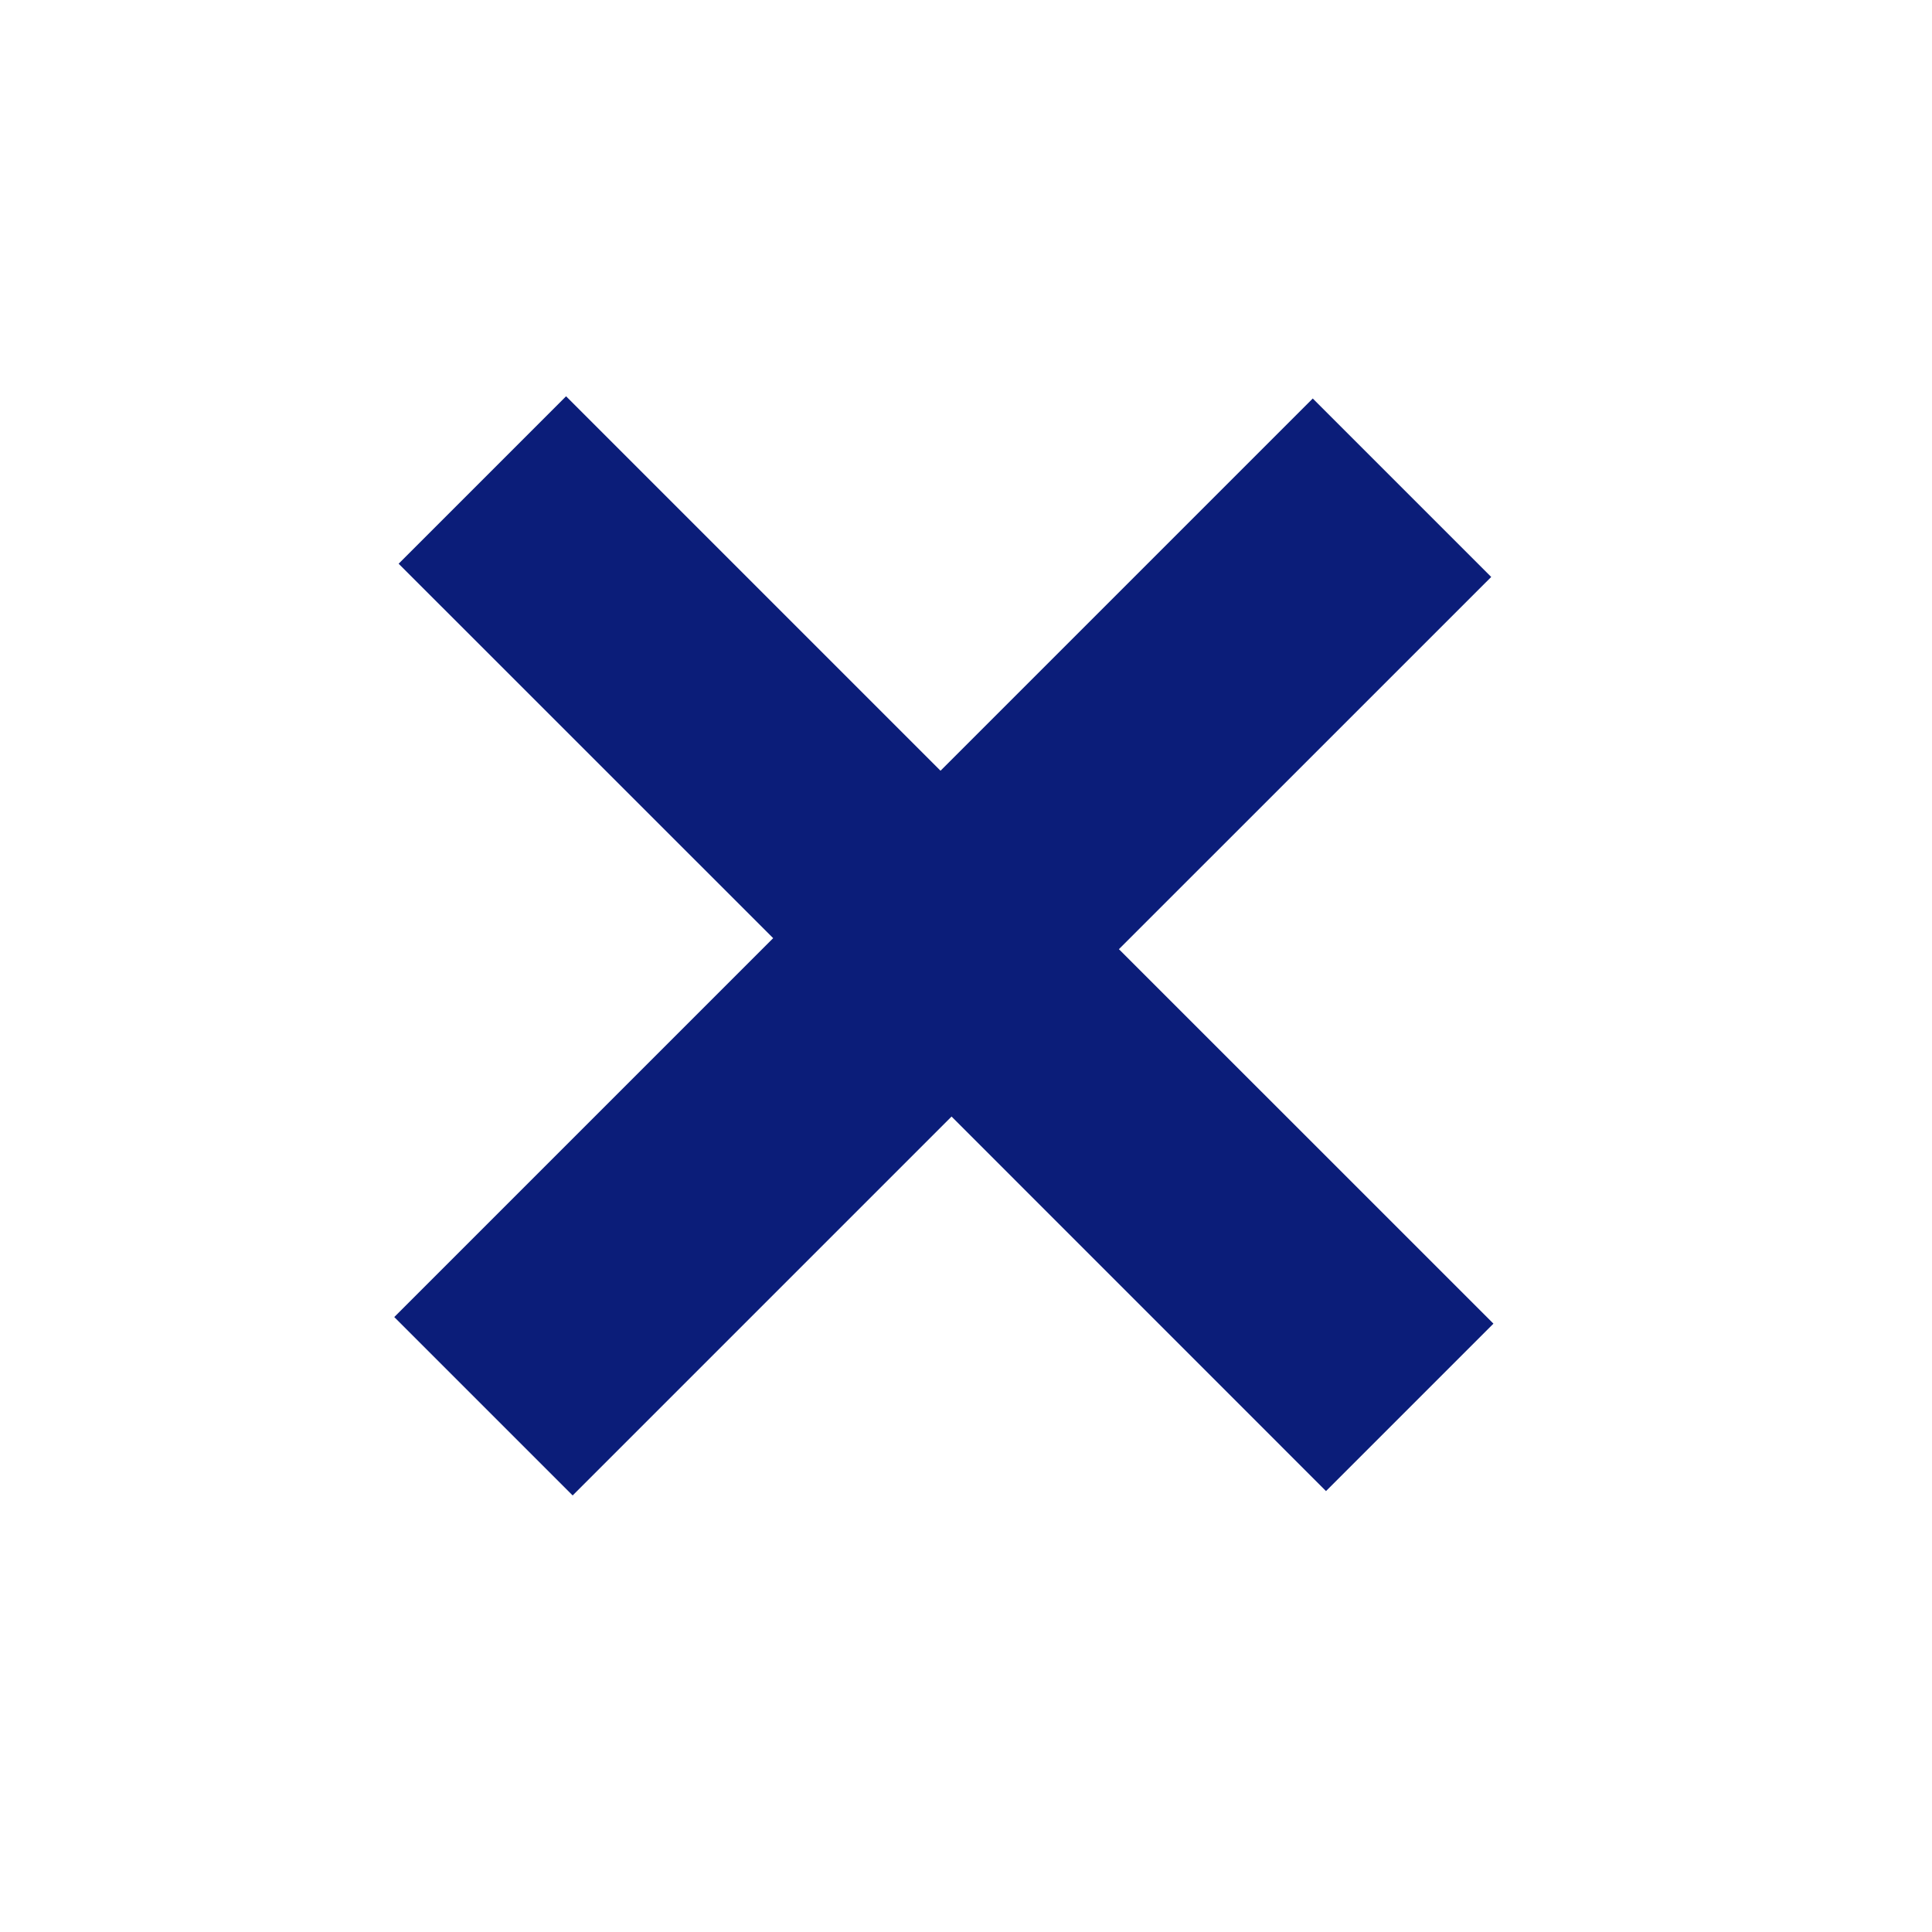
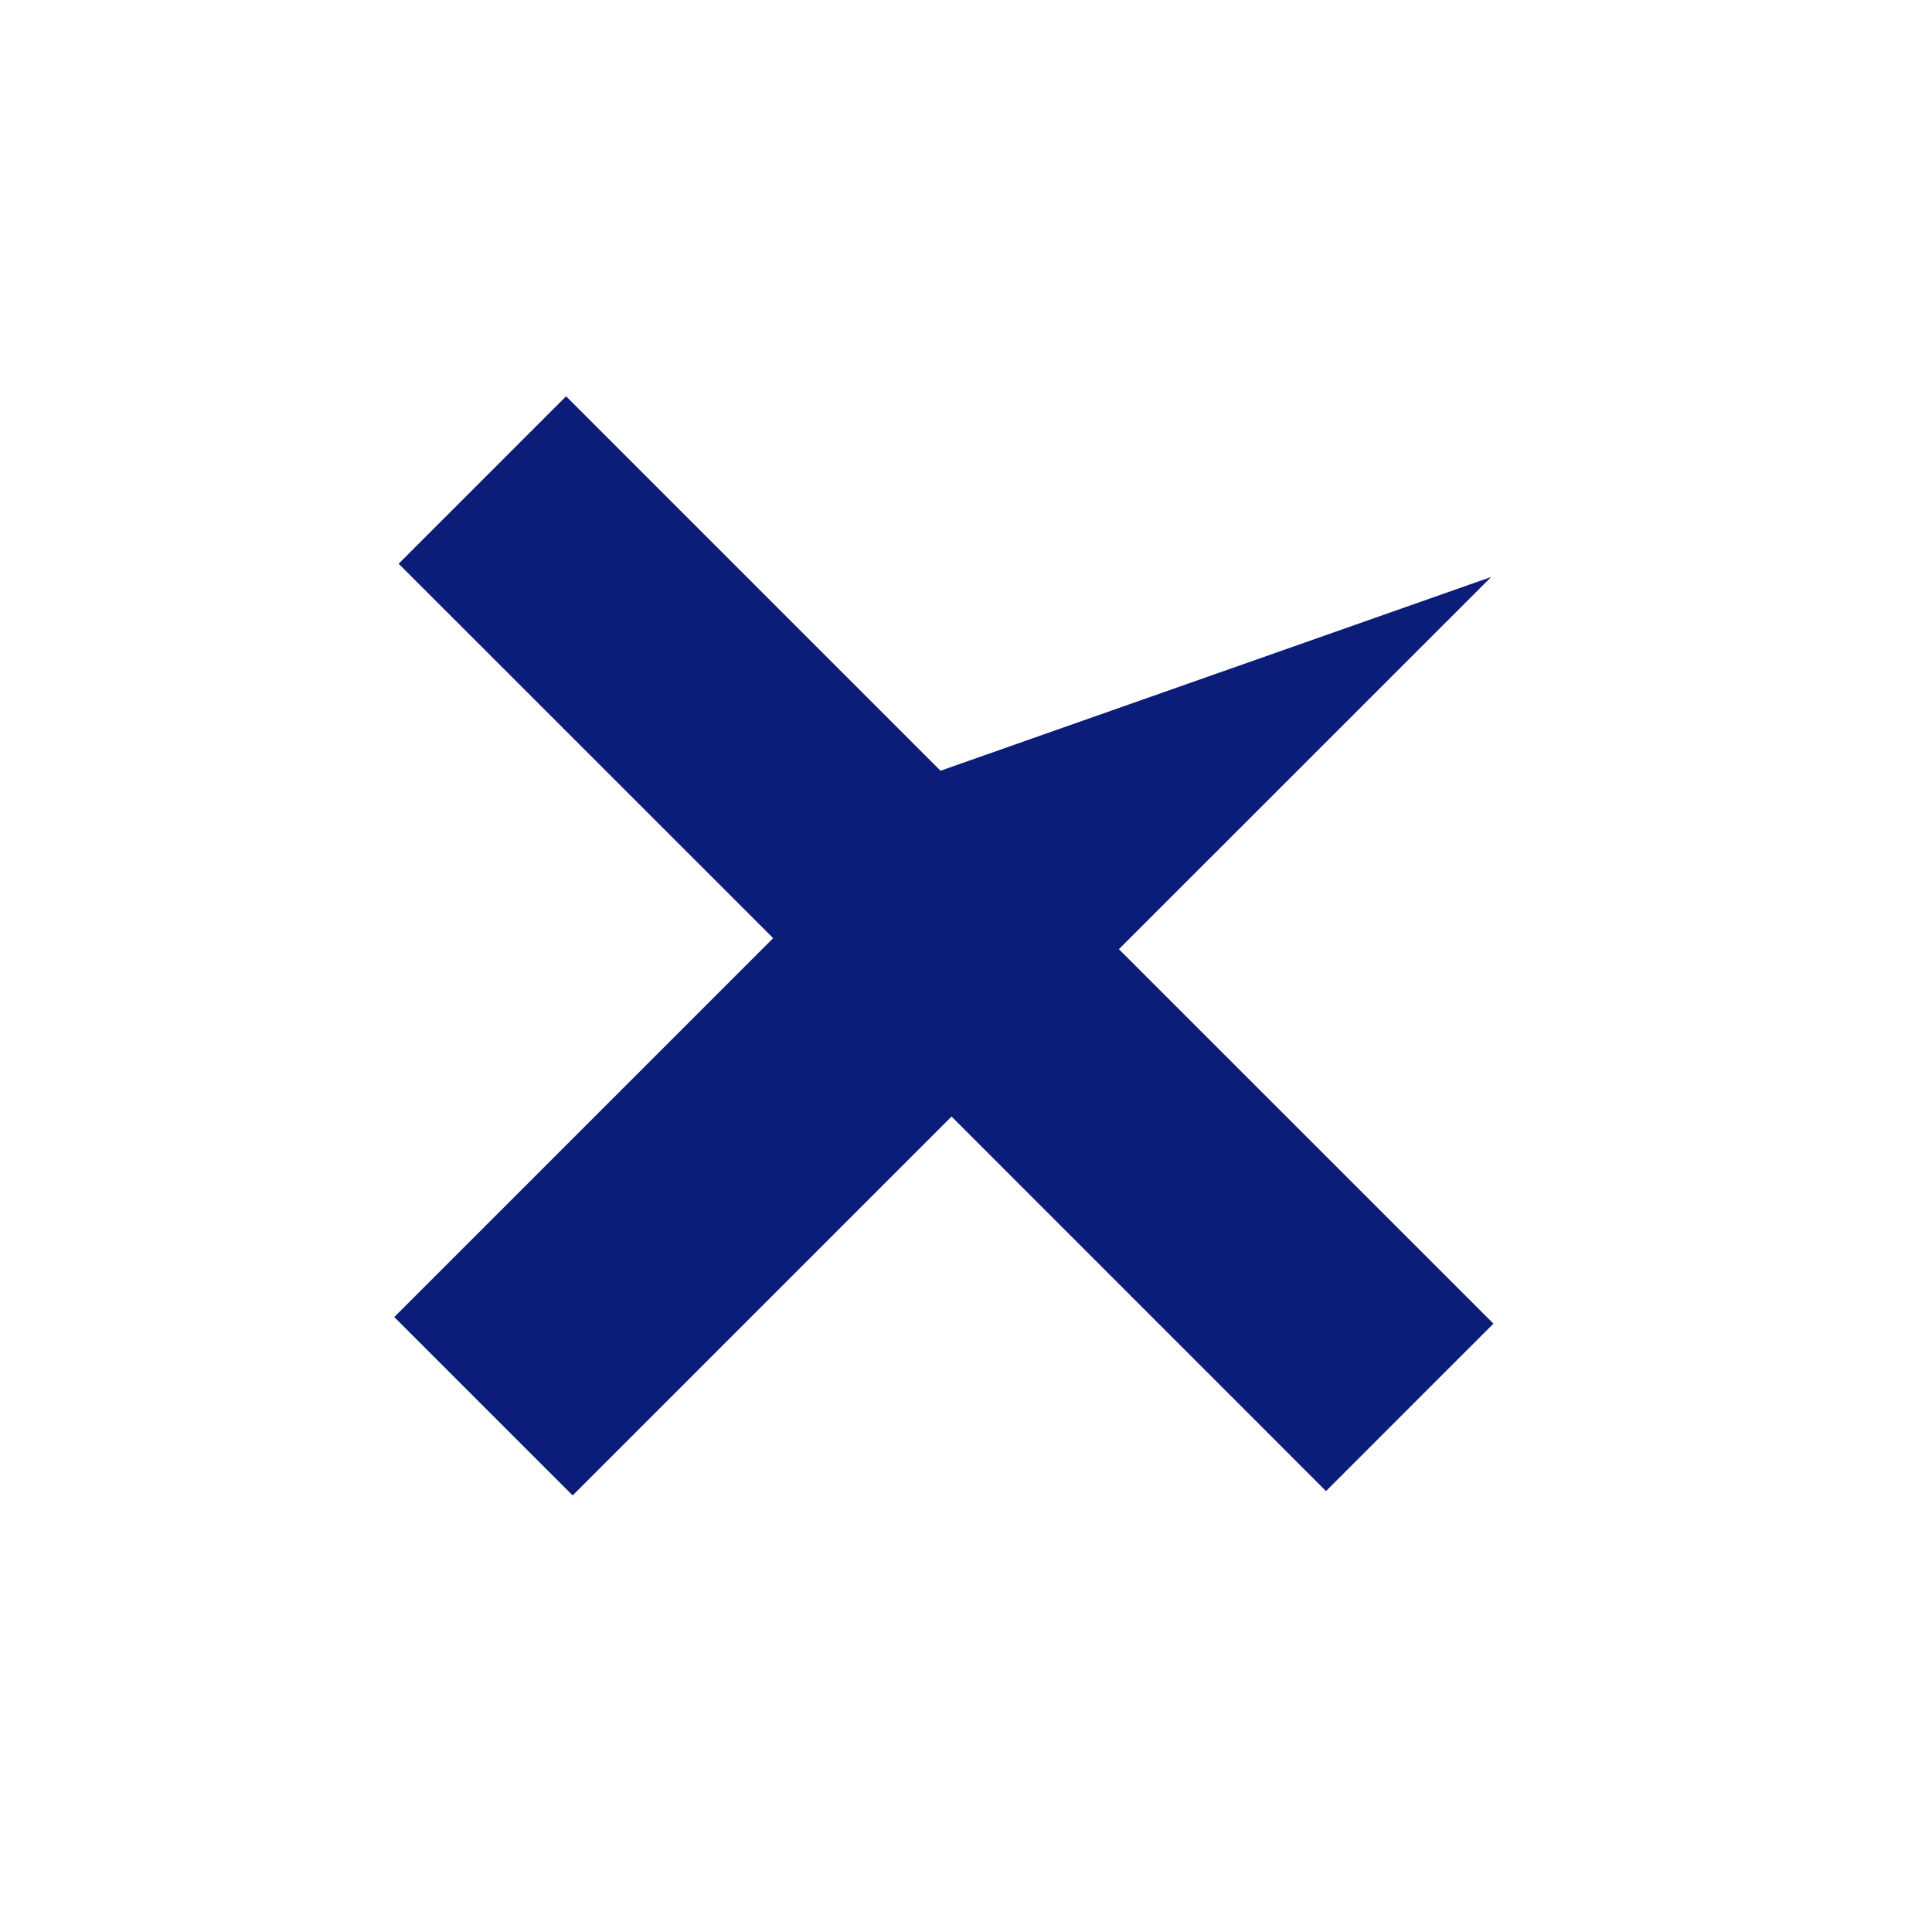
<svg xmlns="http://www.w3.org/2000/svg" width="27" height="27" viewBox="0 0 27 27" fill="none">
-   <path d="M7.911 5.538L13.144 10.771L18.346 5.569L20.84 8.063L15.637 13.265L20.871 18.498L18.531 20.838L13.298 15.604L8.003 20.899L5.51 18.406L10.805 13.111L5.571 7.878L7.911 5.538Z" fill="#0B1D79" />
+   <path d="M7.911 5.538L13.144 10.771L20.84 8.063L15.637 13.265L20.871 18.498L18.531 20.838L13.298 15.604L8.003 20.899L5.51 18.406L10.805 13.111L5.571 7.878L7.911 5.538Z" fill="#0B1D79" />
</svg>